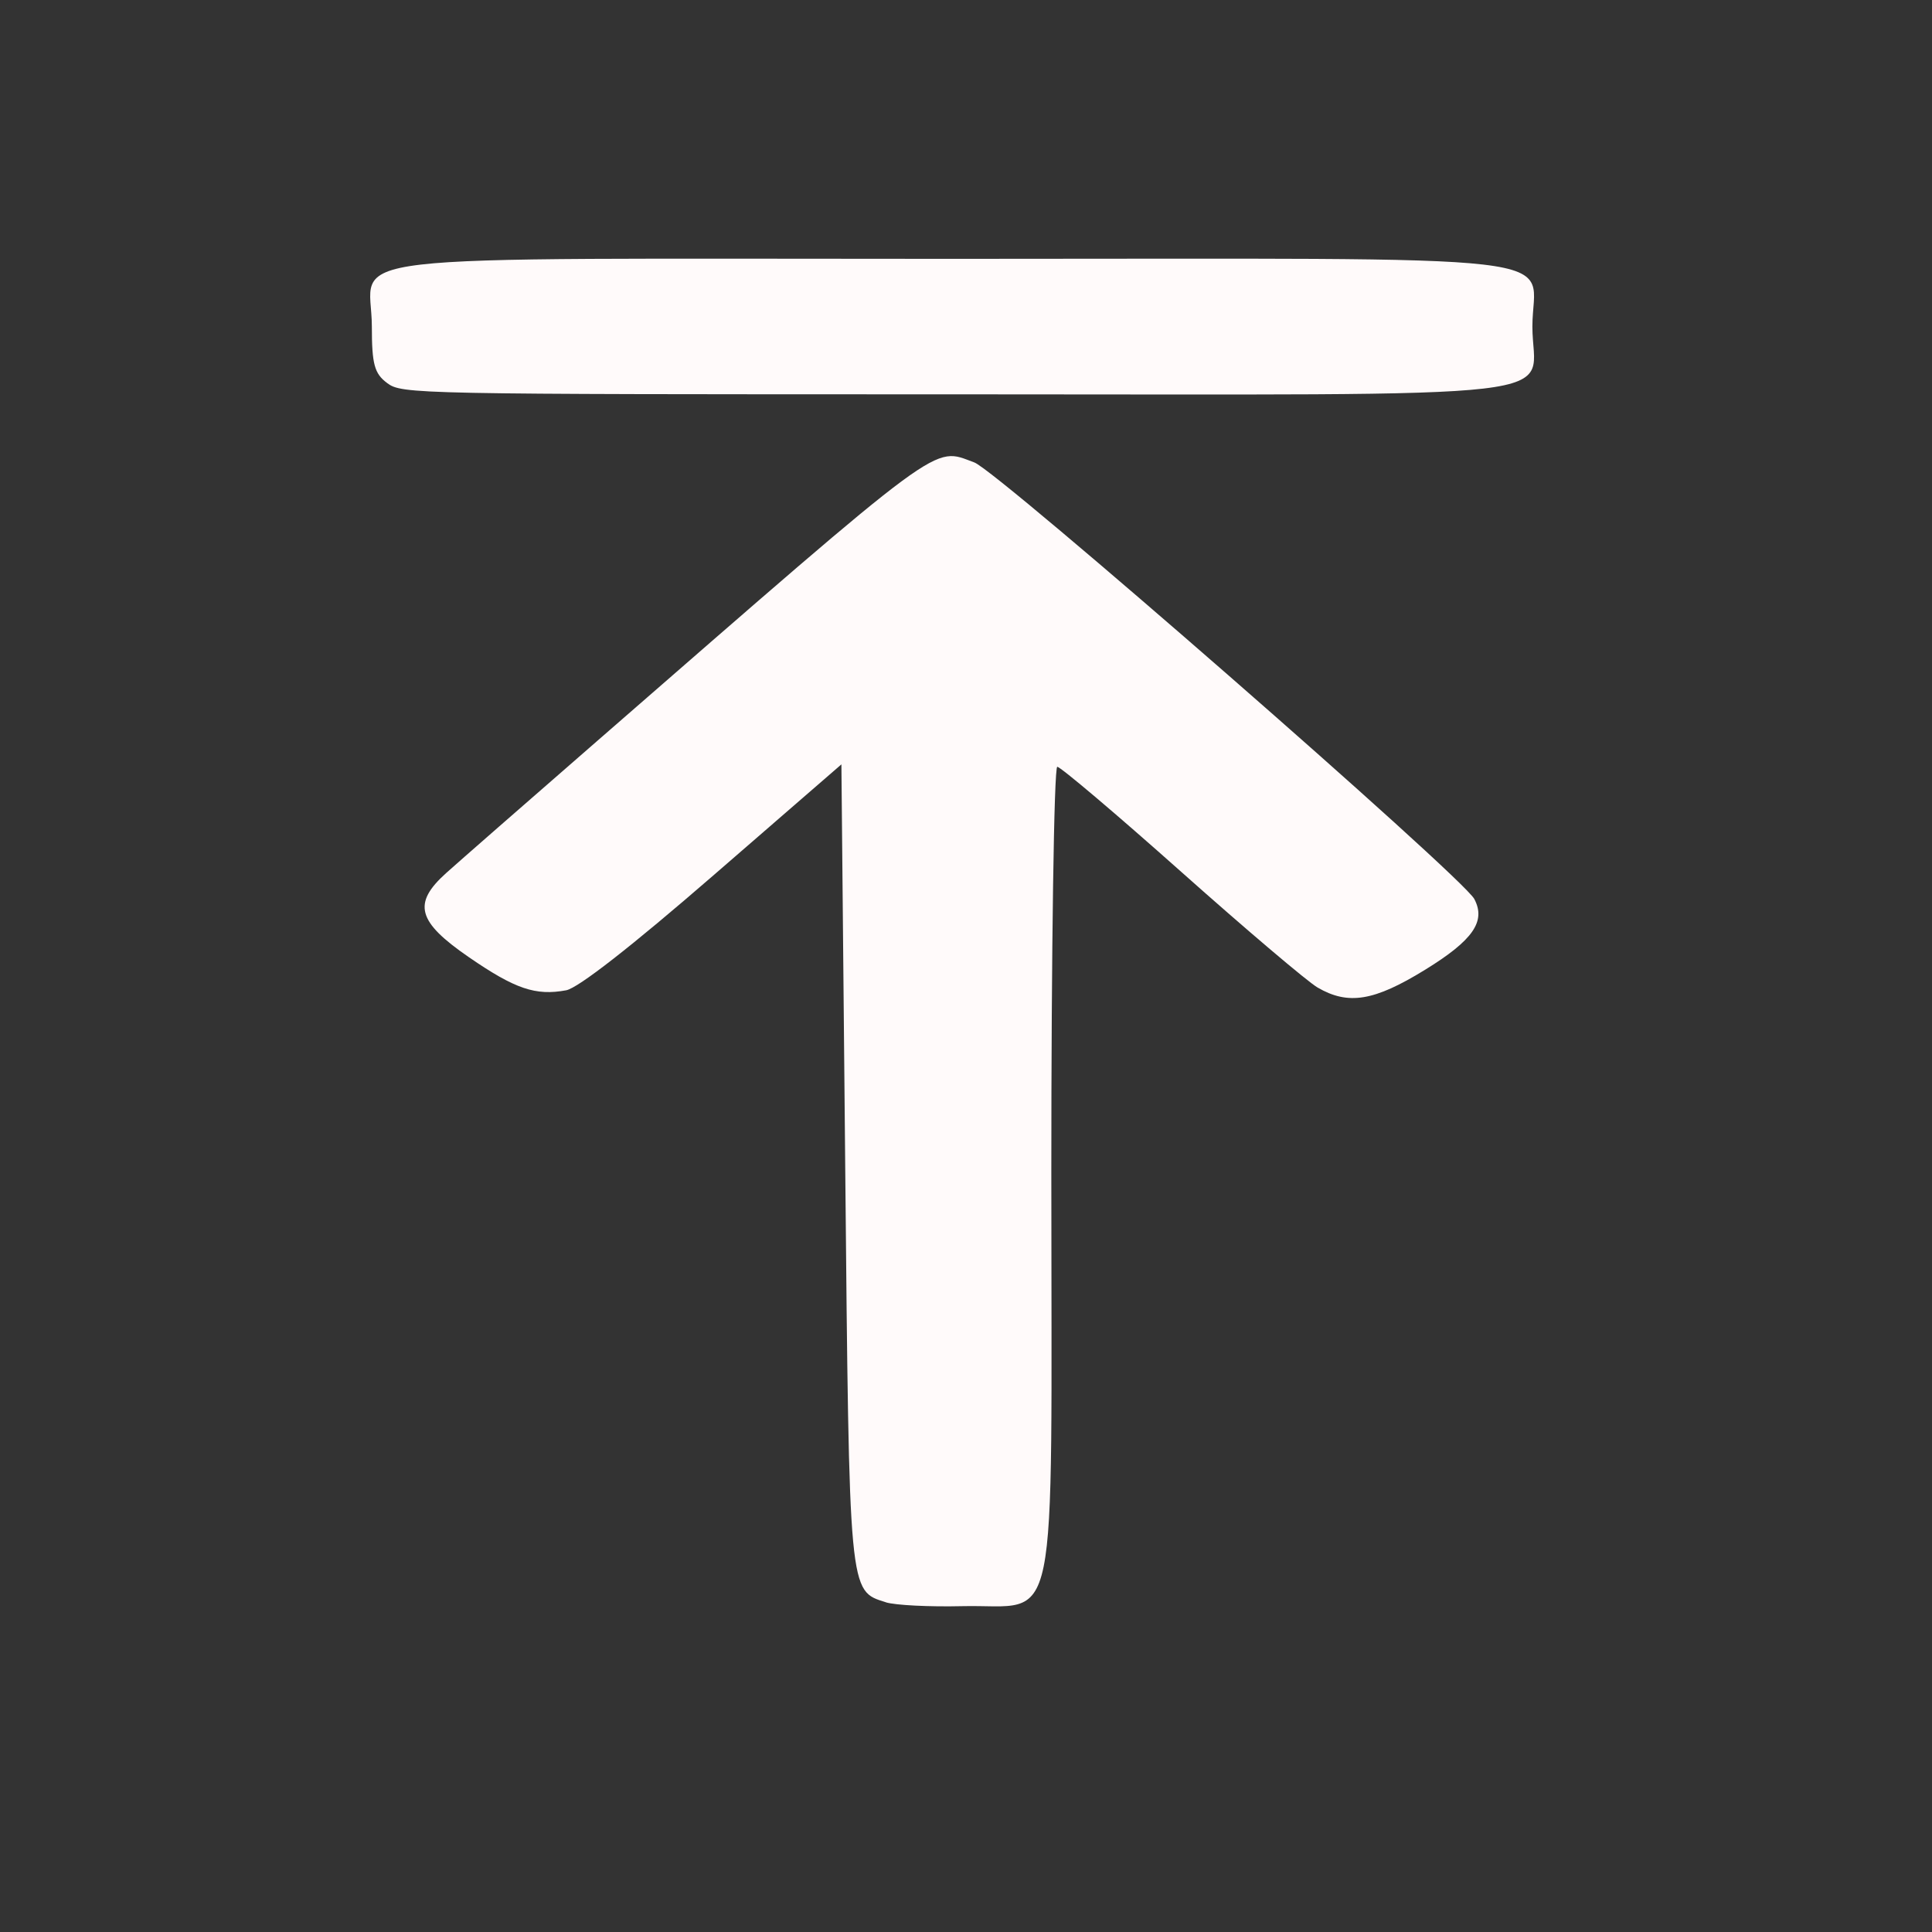
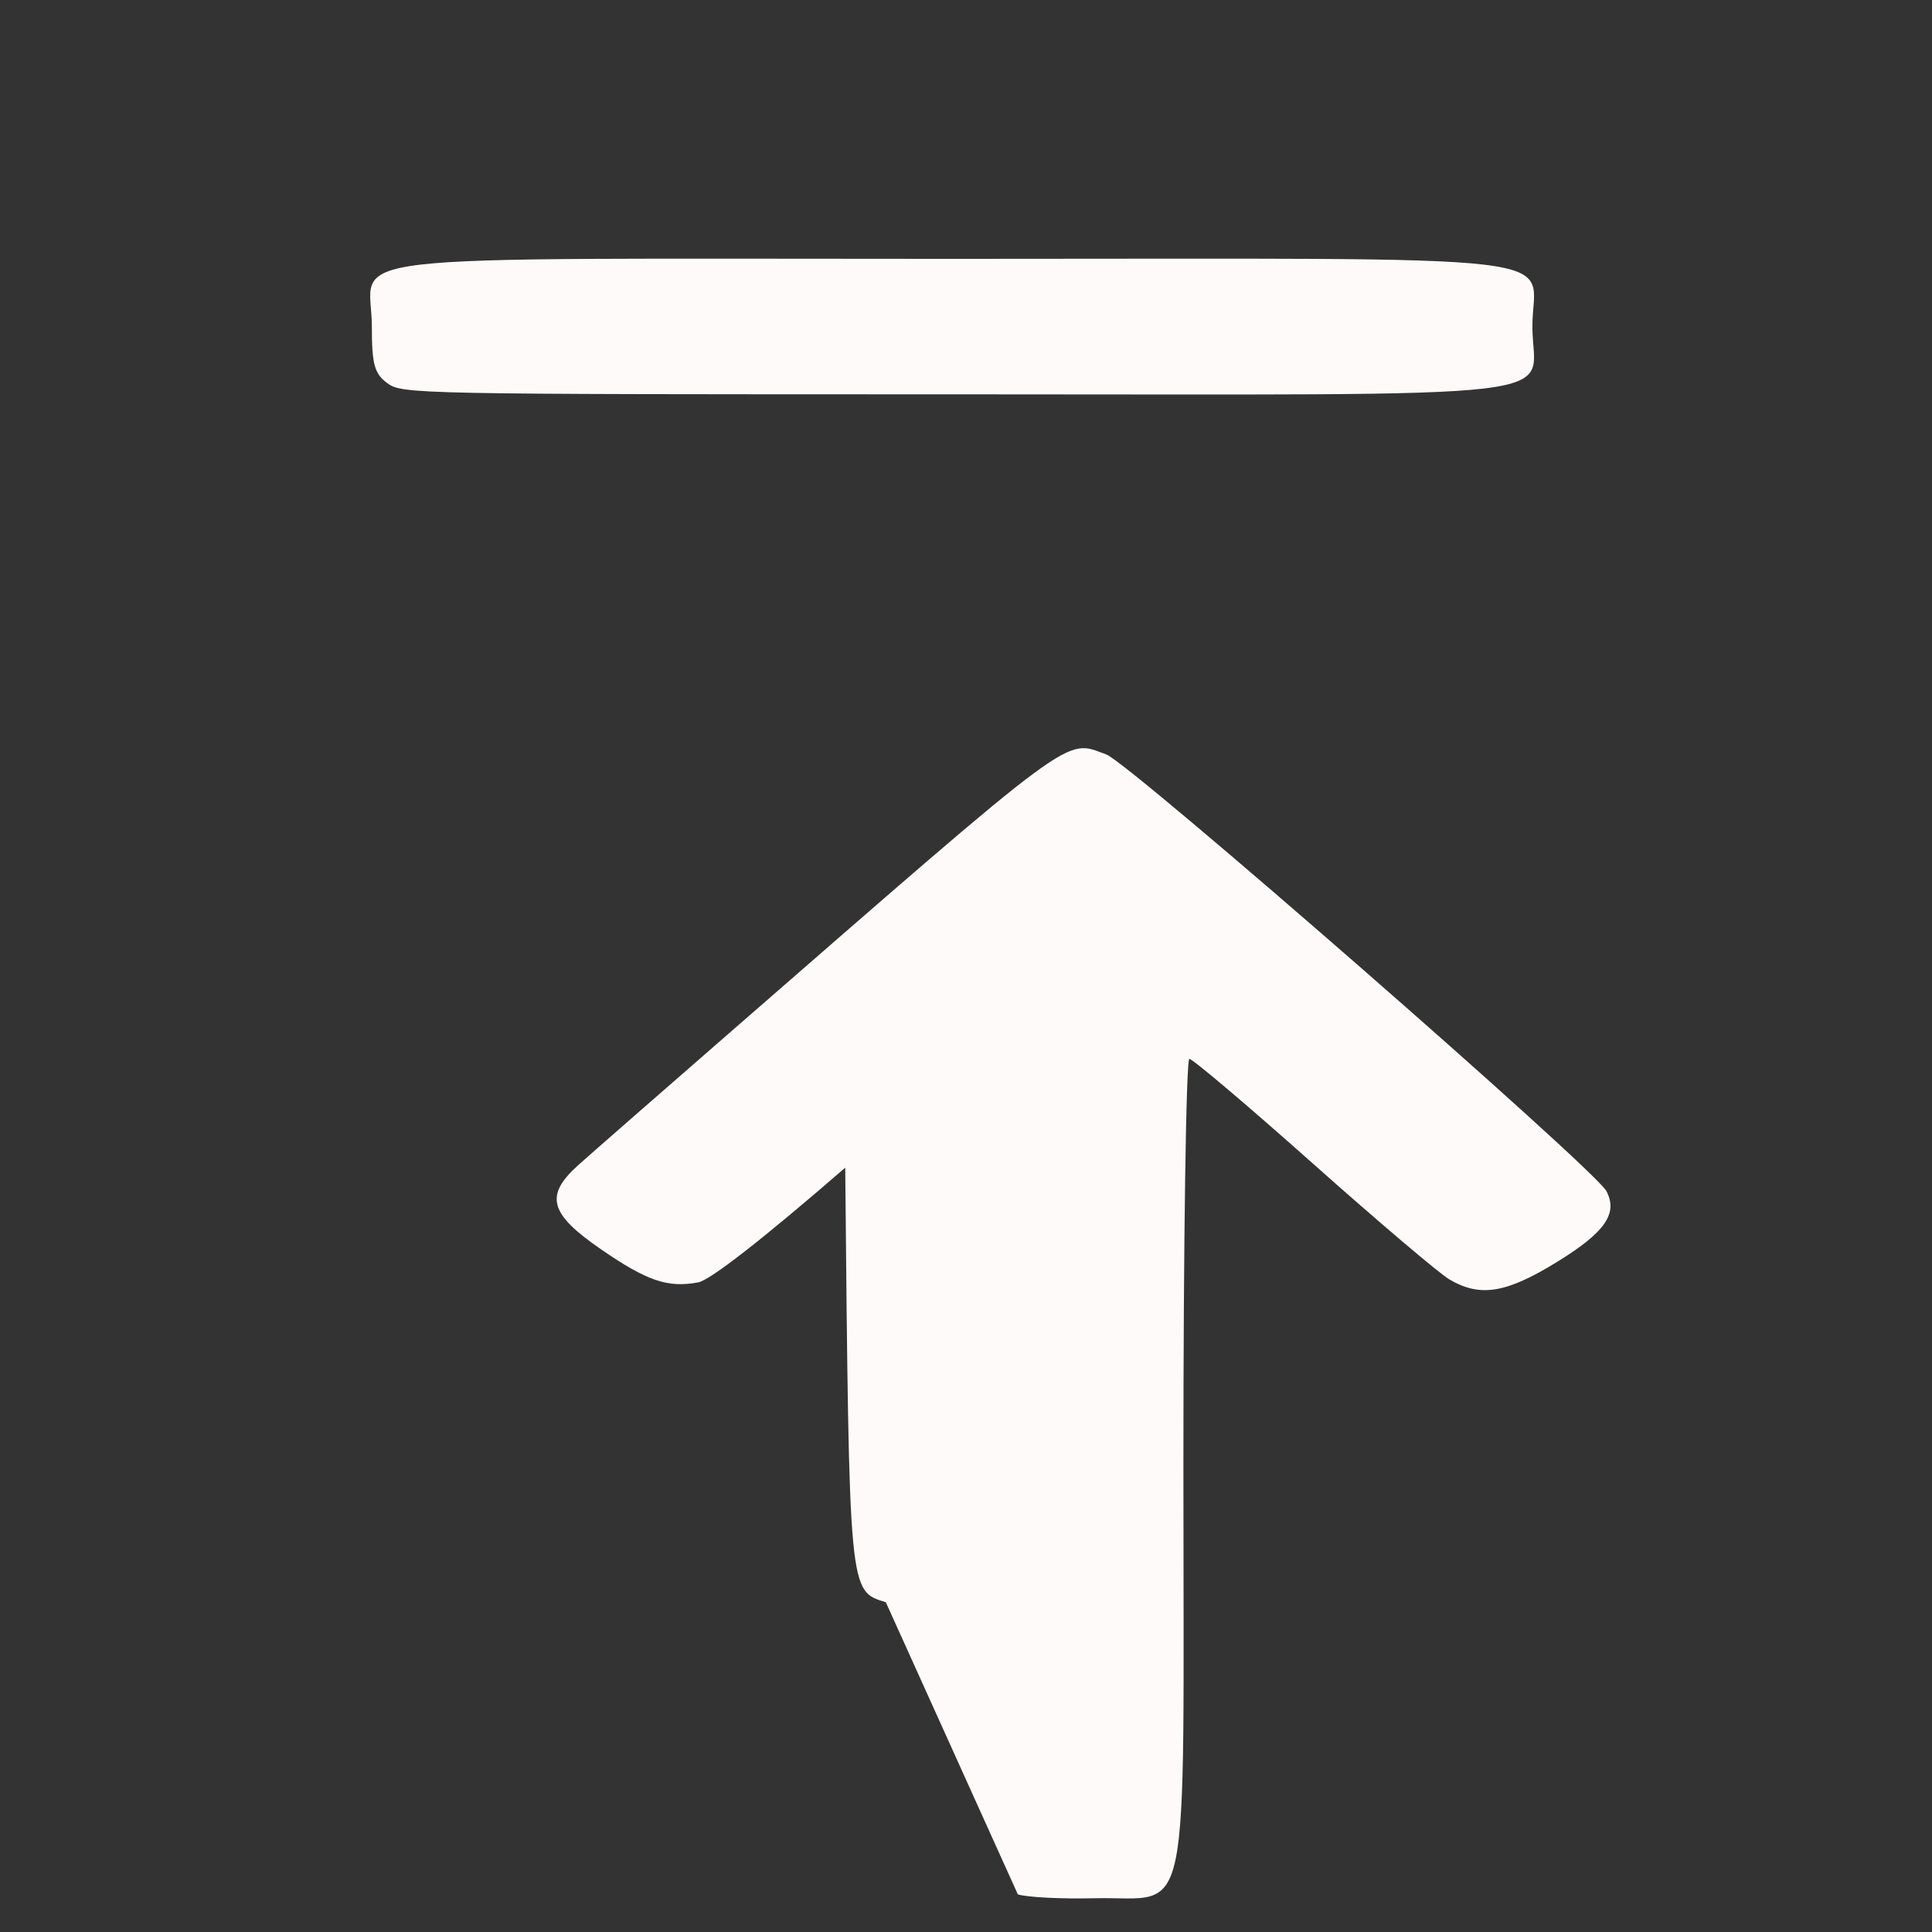
<svg xmlns="http://www.w3.org/2000/svg" xmlns:ns1="http://sodipodi.sourceforge.net/DTD/sodipodi-0.dtd" xmlns:ns2="http://www.inkscape.org/namespaces/inkscape" width="49" height="49" viewBox="0 0 49 49" fill="none" version="1.1" id="svg2" ns1:docname="to-top.svg" xml:space="preserve" ns2:version="1.4.2 (f4327f4, 2025-05-13)">
  <rect x="0" y="0" width="49" height="49" fill="#333333" stroke="none" />
  <defs id="defs2" />
  <ns1:namedview id="namedview2" pagecolor="#ffffff" bordercolor="#111111" borderopacity="1" ns2:showpageshadow="0" ns2:pageopacity="0" ns2:pagecheckerboard="1" ns2:deskcolor="#d1d1d1" ns2:zoom="7.6266517" ns2:cx="33.238702" ns2:cy="47.399569" ns2:window-width="2160" ns2:window-height="1334" ns2:window-x="-11" ns2:window-y="-11" ns2:window-maximized="1" ns2:current-layer="svg2" />
-   <path style="fill:#fffafa;stroke-width:1" d="M 22.467,40.637 C 21.526,40.341 21.54,40.491 21.437,29.615 L 21.34,19.386 18.087,22.207 c -2.077,1.801 -3.425,2.853 -3.728,2.909 -0.775,0.144 -1.295,-0.033 -2.465,-0.838 -1.312,-0.902 -1.437,-1.364 -0.578,-2.136 0.291,-0.262 2.009,-1.764 3.818,-3.339 8.928,-7.774 8.509,-7.464 9.576,-7.075 0.598,0.218 12.385,10.509 12.682,11.073 0.3,0.568 -0.034,1.047 -1.251,1.796 -1.29,0.794 -1.945,0.902 -2.724,0.449 -0.256,-0.149 -1.812,-1.469 -3.458,-2.934 -1.646,-1.465 -3.061,-2.664 -3.144,-2.664 -0.083,0 -0.151,4.63 -0.151,10.29 0,12.058 0.23,10.94 -2.256,10.998 -0.836,0.02 -1.71,-0.024 -1.943,-0.098 z M 9.818,9.714 C 9.496,9.475 9.431,9.237 9.431,8.283 c 0,-1.903 -1.588,-1.718 14.717,-1.718 16.305,0 14.717,-0.185 14.717,1.718 0,1.903 1.588,1.718 -14.717,1.718 -13.685,0 -13.95,-0.005 -14.33,-0.286 z" id="path5" />
+   <path style="fill:#fffafa;stroke-width:1" d="M 22.467,40.637 C 21.526,40.341 21.54,40.491 21.437,29.615 c -2.077,1.801 -3.425,2.853 -3.728,2.909 -0.775,0.144 -1.295,-0.033 -2.465,-0.838 -1.312,-0.902 -1.437,-1.364 -0.578,-2.136 0.291,-0.262 2.009,-1.764 3.818,-3.339 8.928,-7.774 8.509,-7.464 9.576,-7.075 0.598,0.218 12.385,10.509 12.682,11.073 0.3,0.568 -0.034,1.047 -1.251,1.796 -1.29,0.794 -1.945,0.902 -2.724,0.449 -0.256,-0.149 -1.812,-1.469 -3.458,-2.934 -1.646,-1.465 -3.061,-2.664 -3.144,-2.664 -0.083,0 -0.151,4.63 -0.151,10.29 0,12.058 0.23,10.94 -2.256,10.998 -0.836,0.02 -1.71,-0.024 -1.943,-0.098 z M 9.818,9.714 C 9.496,9.475 9.431,9.237 9.431,8.283 c 0,-1.903 -1.588,-1.718 14.717,-1.718 16.305,0 14.717,-0.185 14.717,1.718 0,1.903 1.588,1.718 -14.717,1.718 -13.685,0 -13.95,-0.005 -14.33,-0.286 z" id="path5" />
</svg>